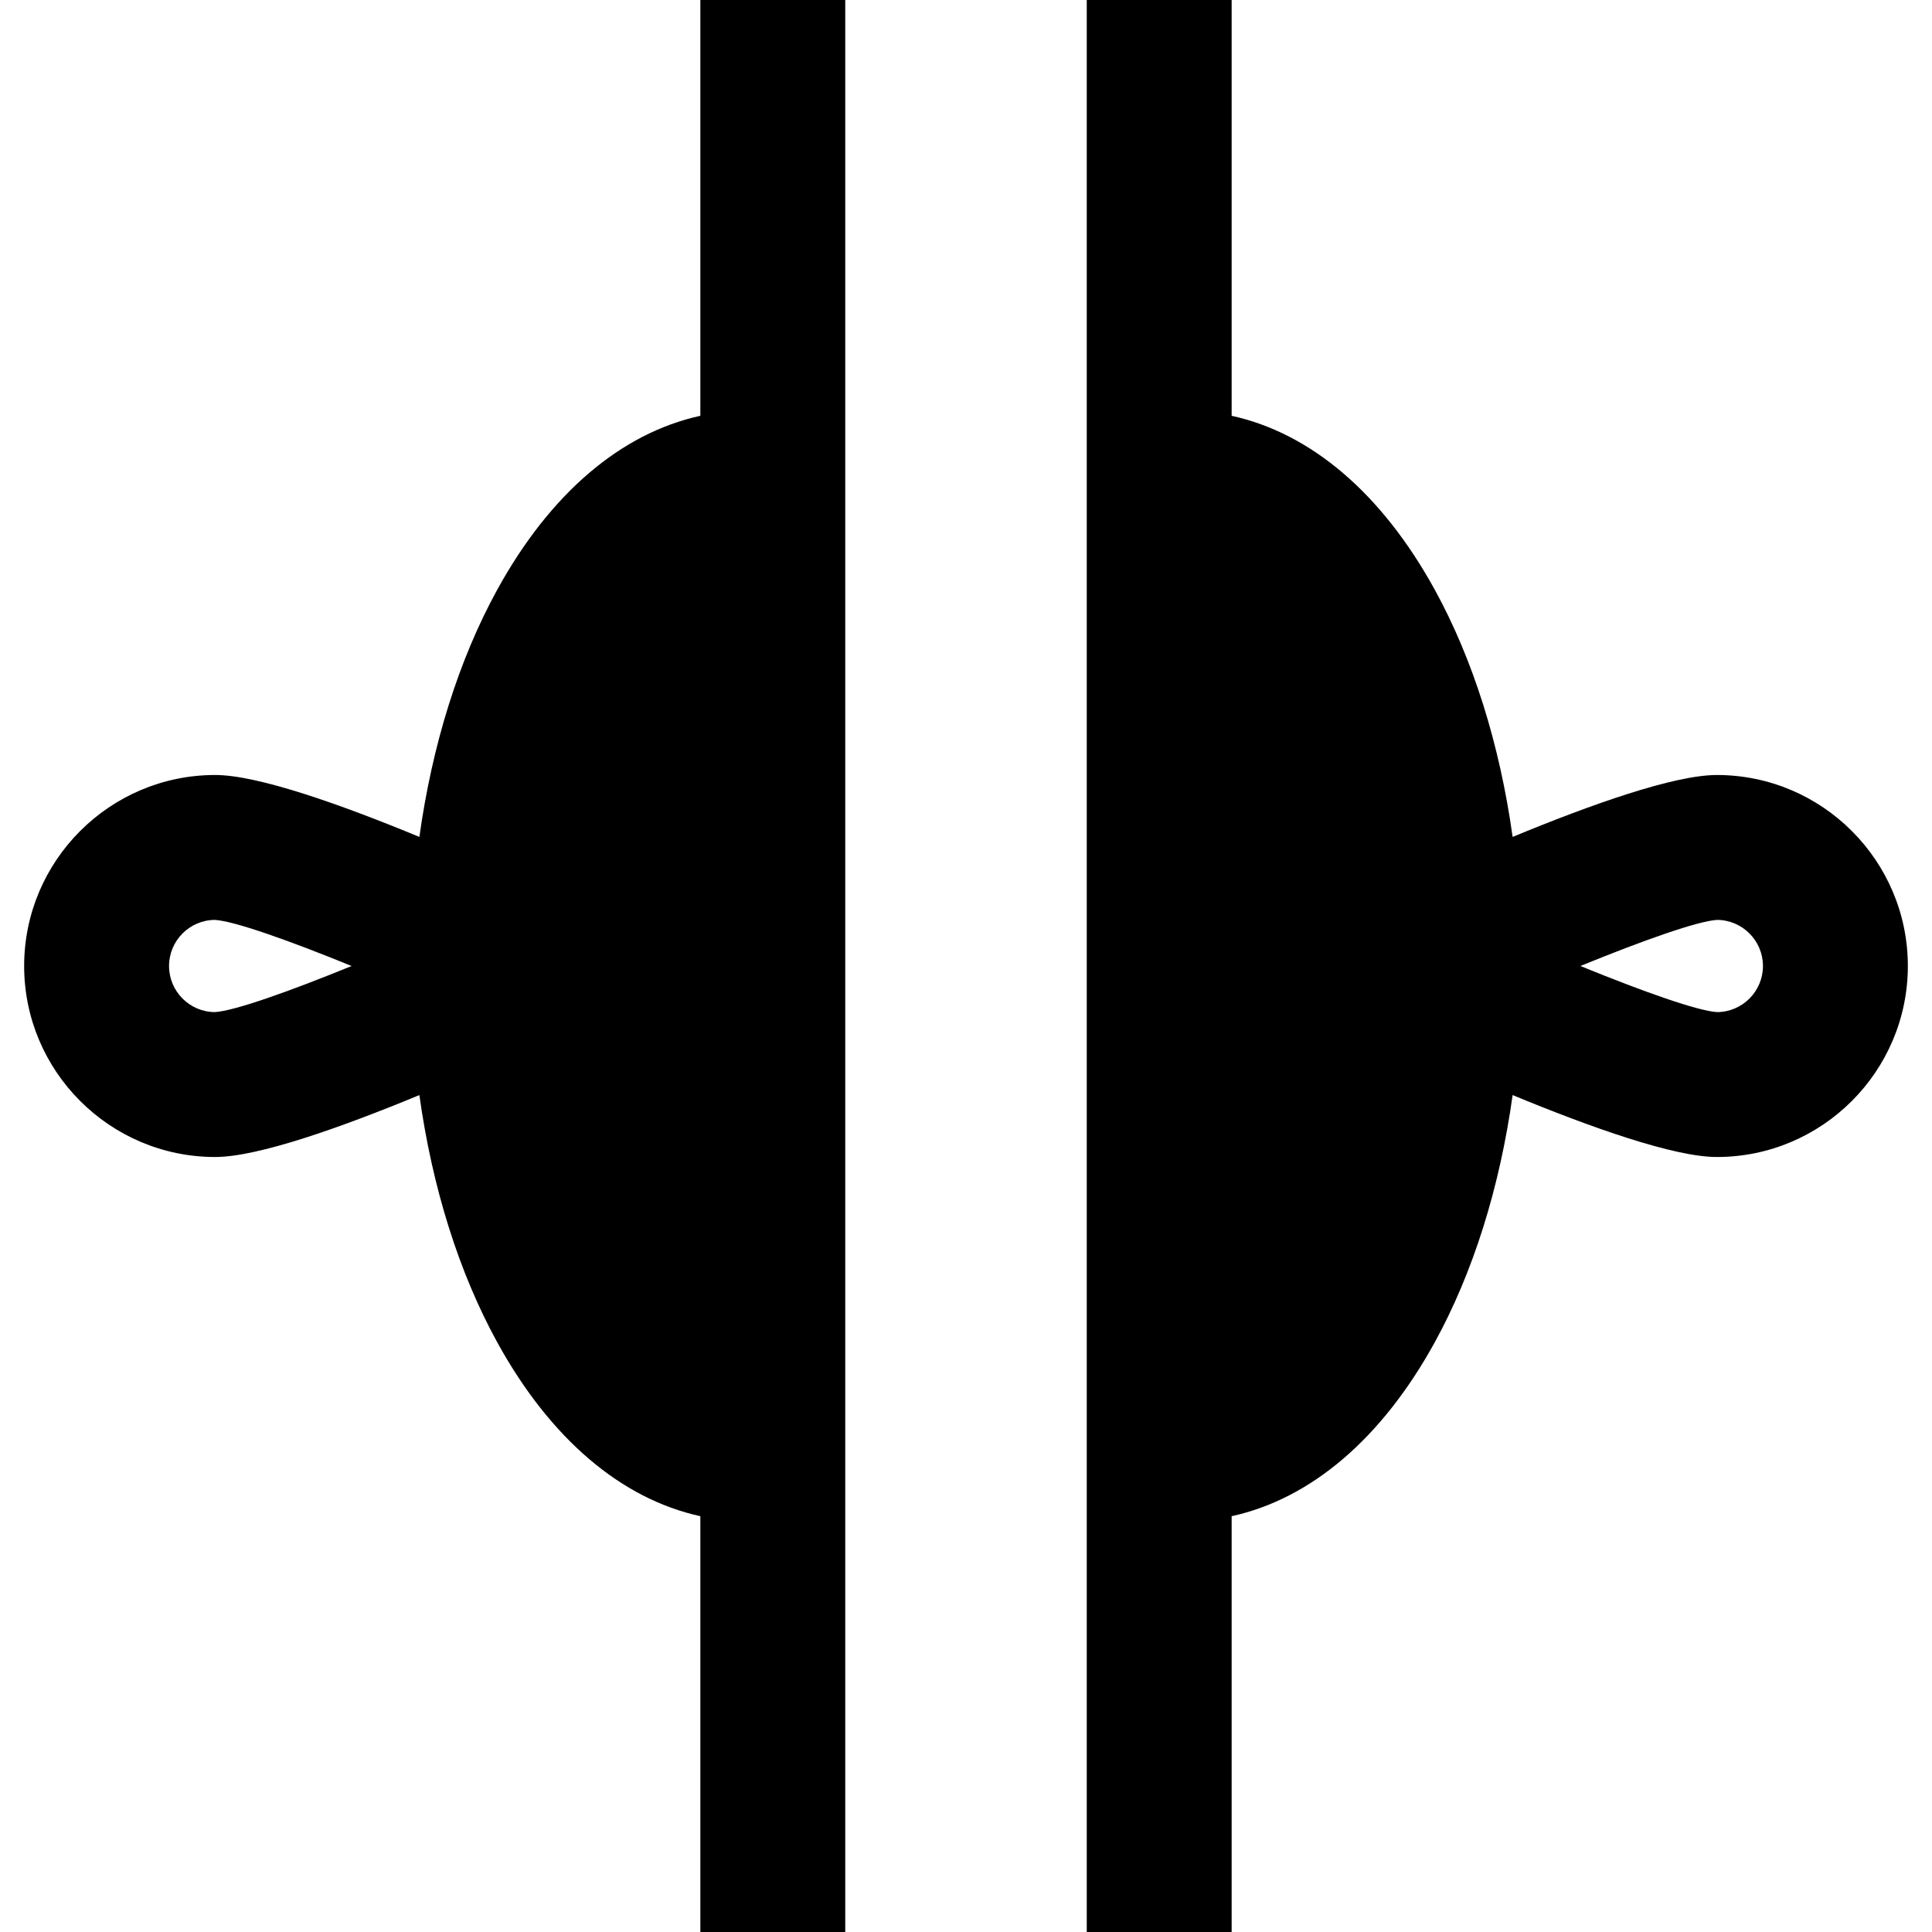
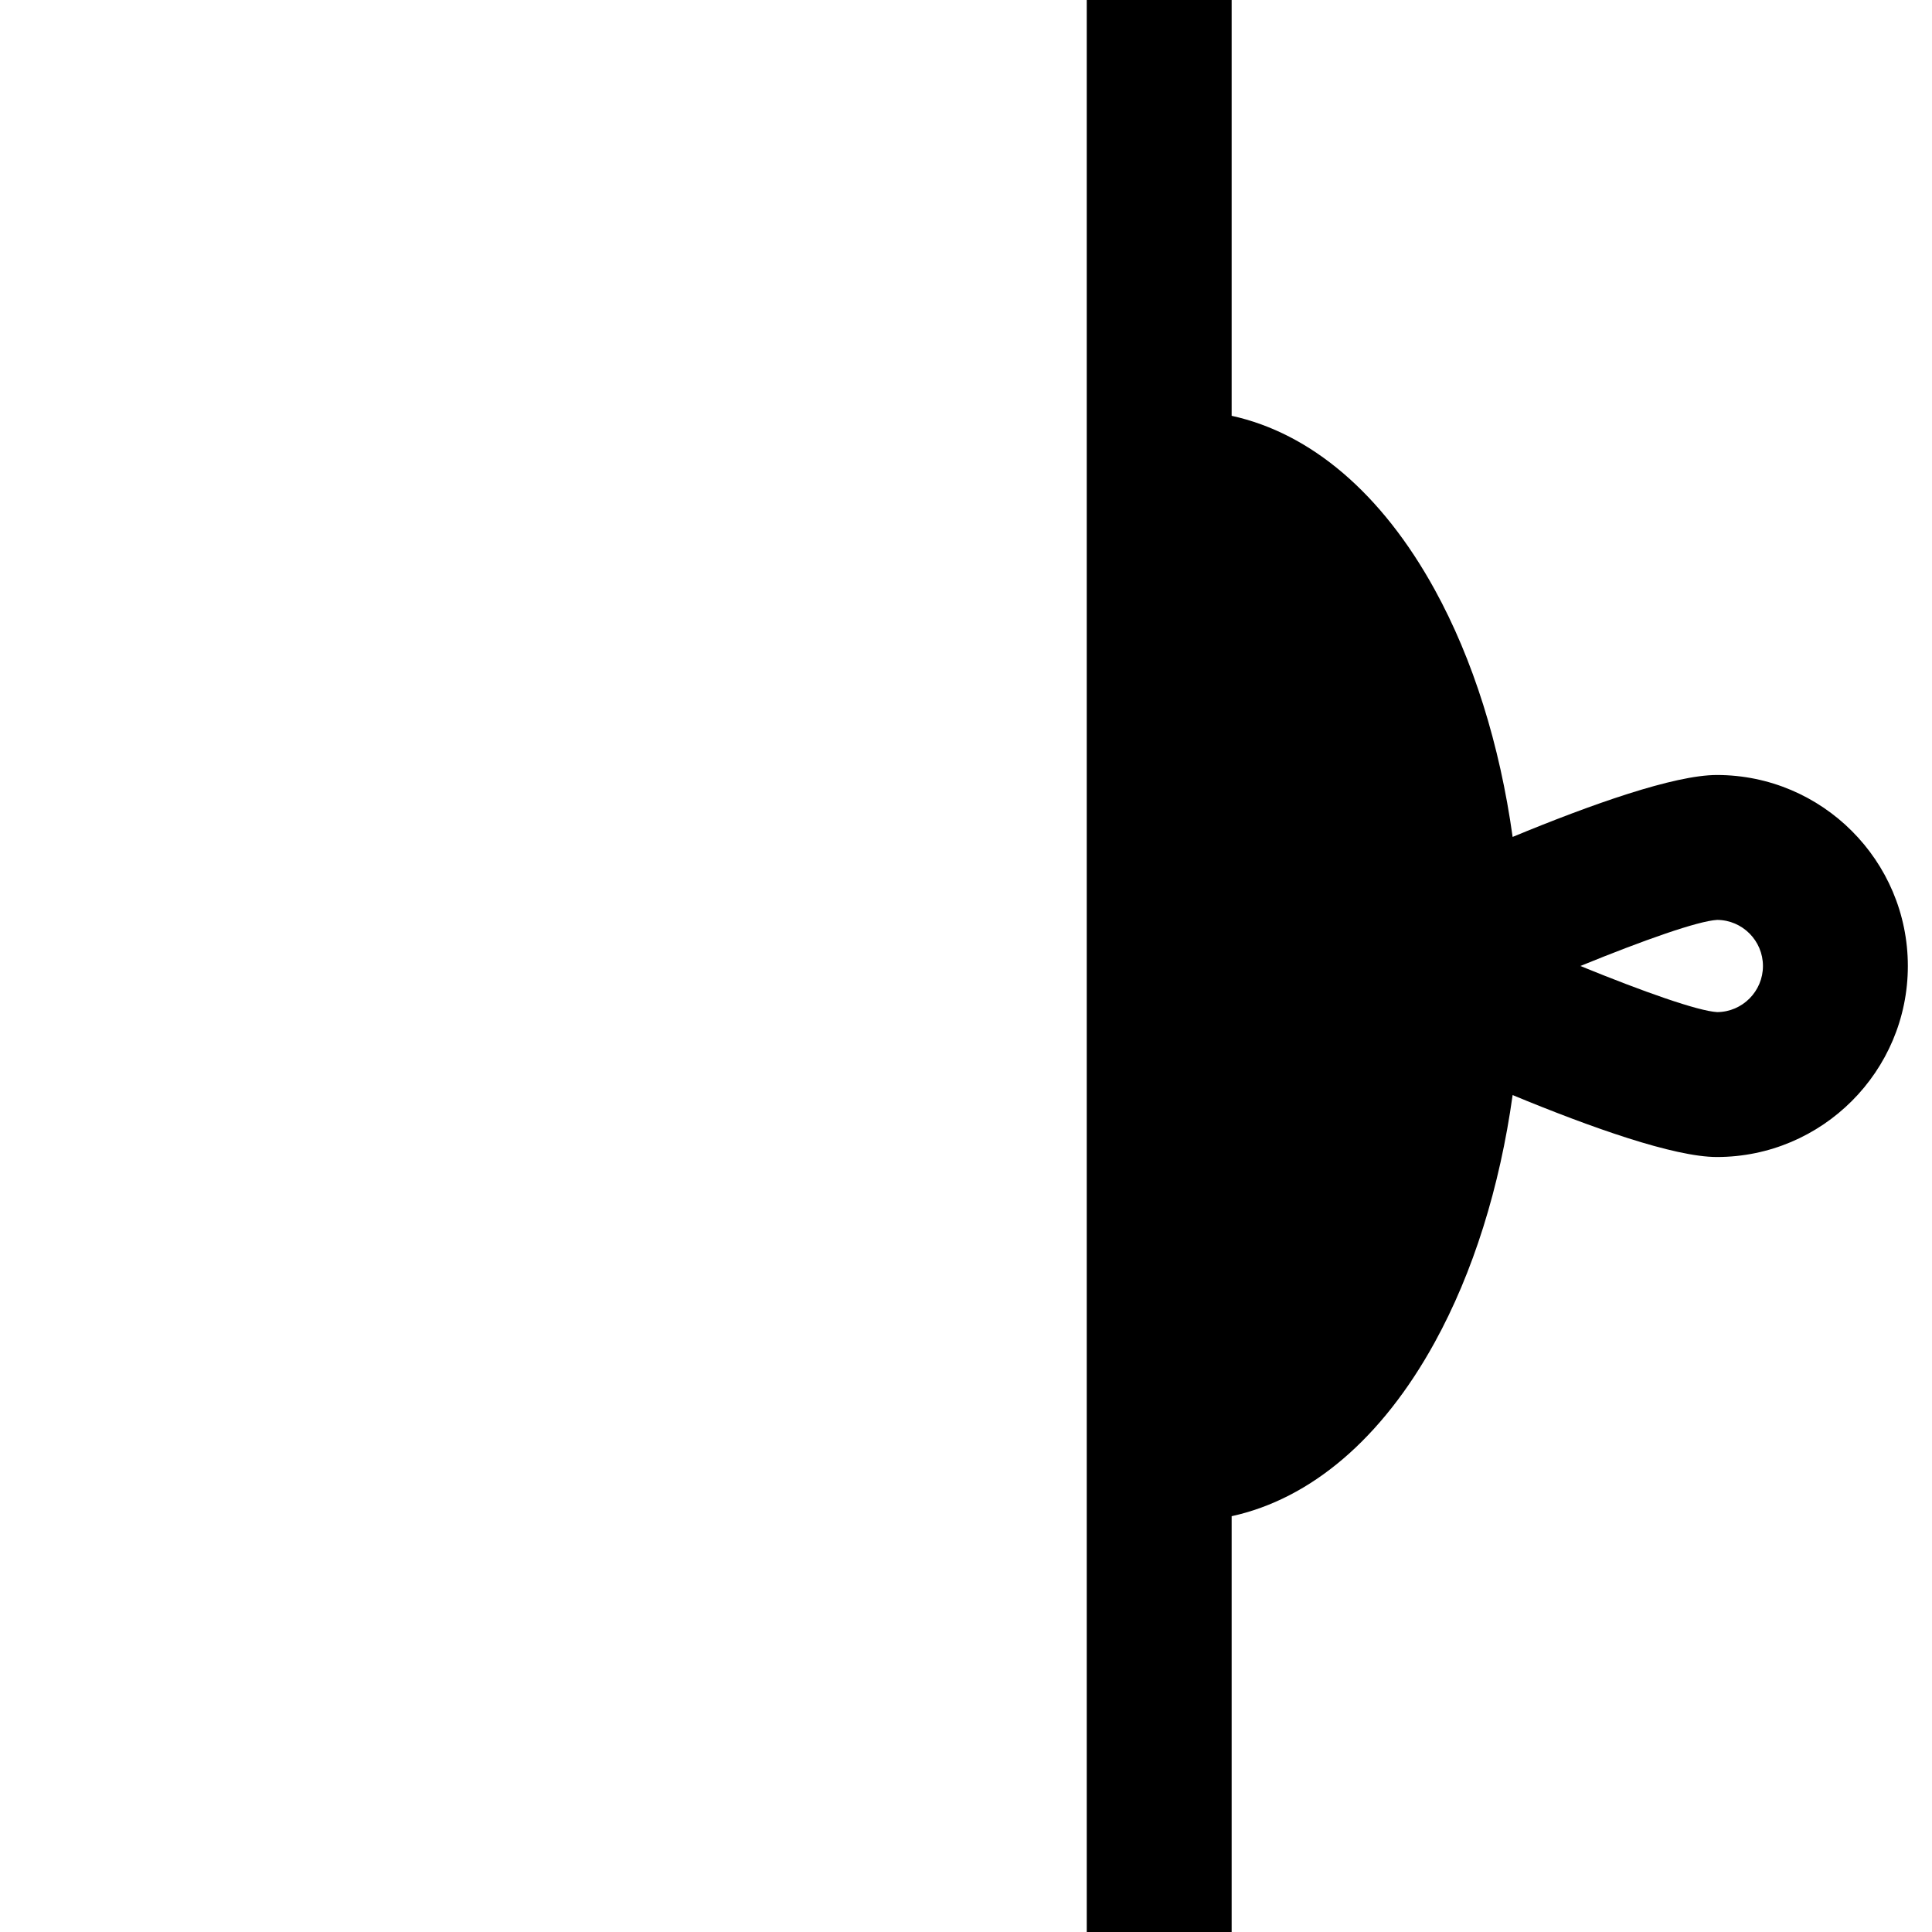
<svg xmlns="http://www.w3.org/2000/svg" version="1.1" id="Layer_1" x="0px" y="0px" viewBox="0 0 512 512" style="enable-background:new 0 0 512 512;" xml:space="preserve">
  <g>
    <g>
-       <path d="M185.599,0v110.193h0.001c-20.997,4.598-39.775,20.539-53.803,46.045c-10.203,18.551-17.252,41.112-20.657,65.555    c-20.662-8.548-42.755-16.411-54.121-16.411C29.107,205.382,6.4,228.09,6.4,256s22.707,50.618,50.618,50.618    c11.368,0,33.459-7.863,54.121-16.411c3.405,24.443,10.454,47.003,20.657,65.555c14.029,25.507,32.806,41.448,53.804,46.045V512    h38.4V0H185.599z M56.933,268.218C50.235,268.173,44.8,262.71,44.8,256s5.435-12.173,12.133-12.218    c5.091,0.293,19.421,5.352,36.246,12.219C76.358,262.868,62.029,267.924,56.933,268.218z" />
-     </g>
+       </g>
  </g>
  <g>
    <g>
      <path d="M454.982,205.382c-11.368,0-33.459,7.863-54.121,16.411c-3.405-24.443-10.454-47.003-20.657-65.555    c-14.029-25.507-32.806-41.448-53.804-46.045V0h-38.4v512h38.4V401.807c20.997-4.598,39.775-20.539,53.804-46.045    c10.203-18.551,17.252-41.112,20.657-65.555c20.662,8.548,42.755,16.411,54.121,16.411c27.91,0,50.618-22.707,50.618-50.618    S482.893,205.382,454.982,205.382z M455.066,268.218c-5.091-0.293-19.421-5.352-36.246-12.219    c16.82-6.867,31.15-11.923,36.246-12.216c6.698,0.046,12.134,5.509,12.134,12.218C467.2,262.708,461.765,268.173,455.066,268.218z    " />
    </g>
  </g>
  <g>
</g>
  <g>
</g>
  <g>
</g>
  <g>
</g>
  <g>
</g>
  <g>
</g>
  <g>
</g>
  <g>
</g>
  <g>
</g>
  <g>
</g>
  <g>
</g>
  <g>
</g>
  <g>
</g>
  <g>
</g>
  <g>
</g>
</svg>